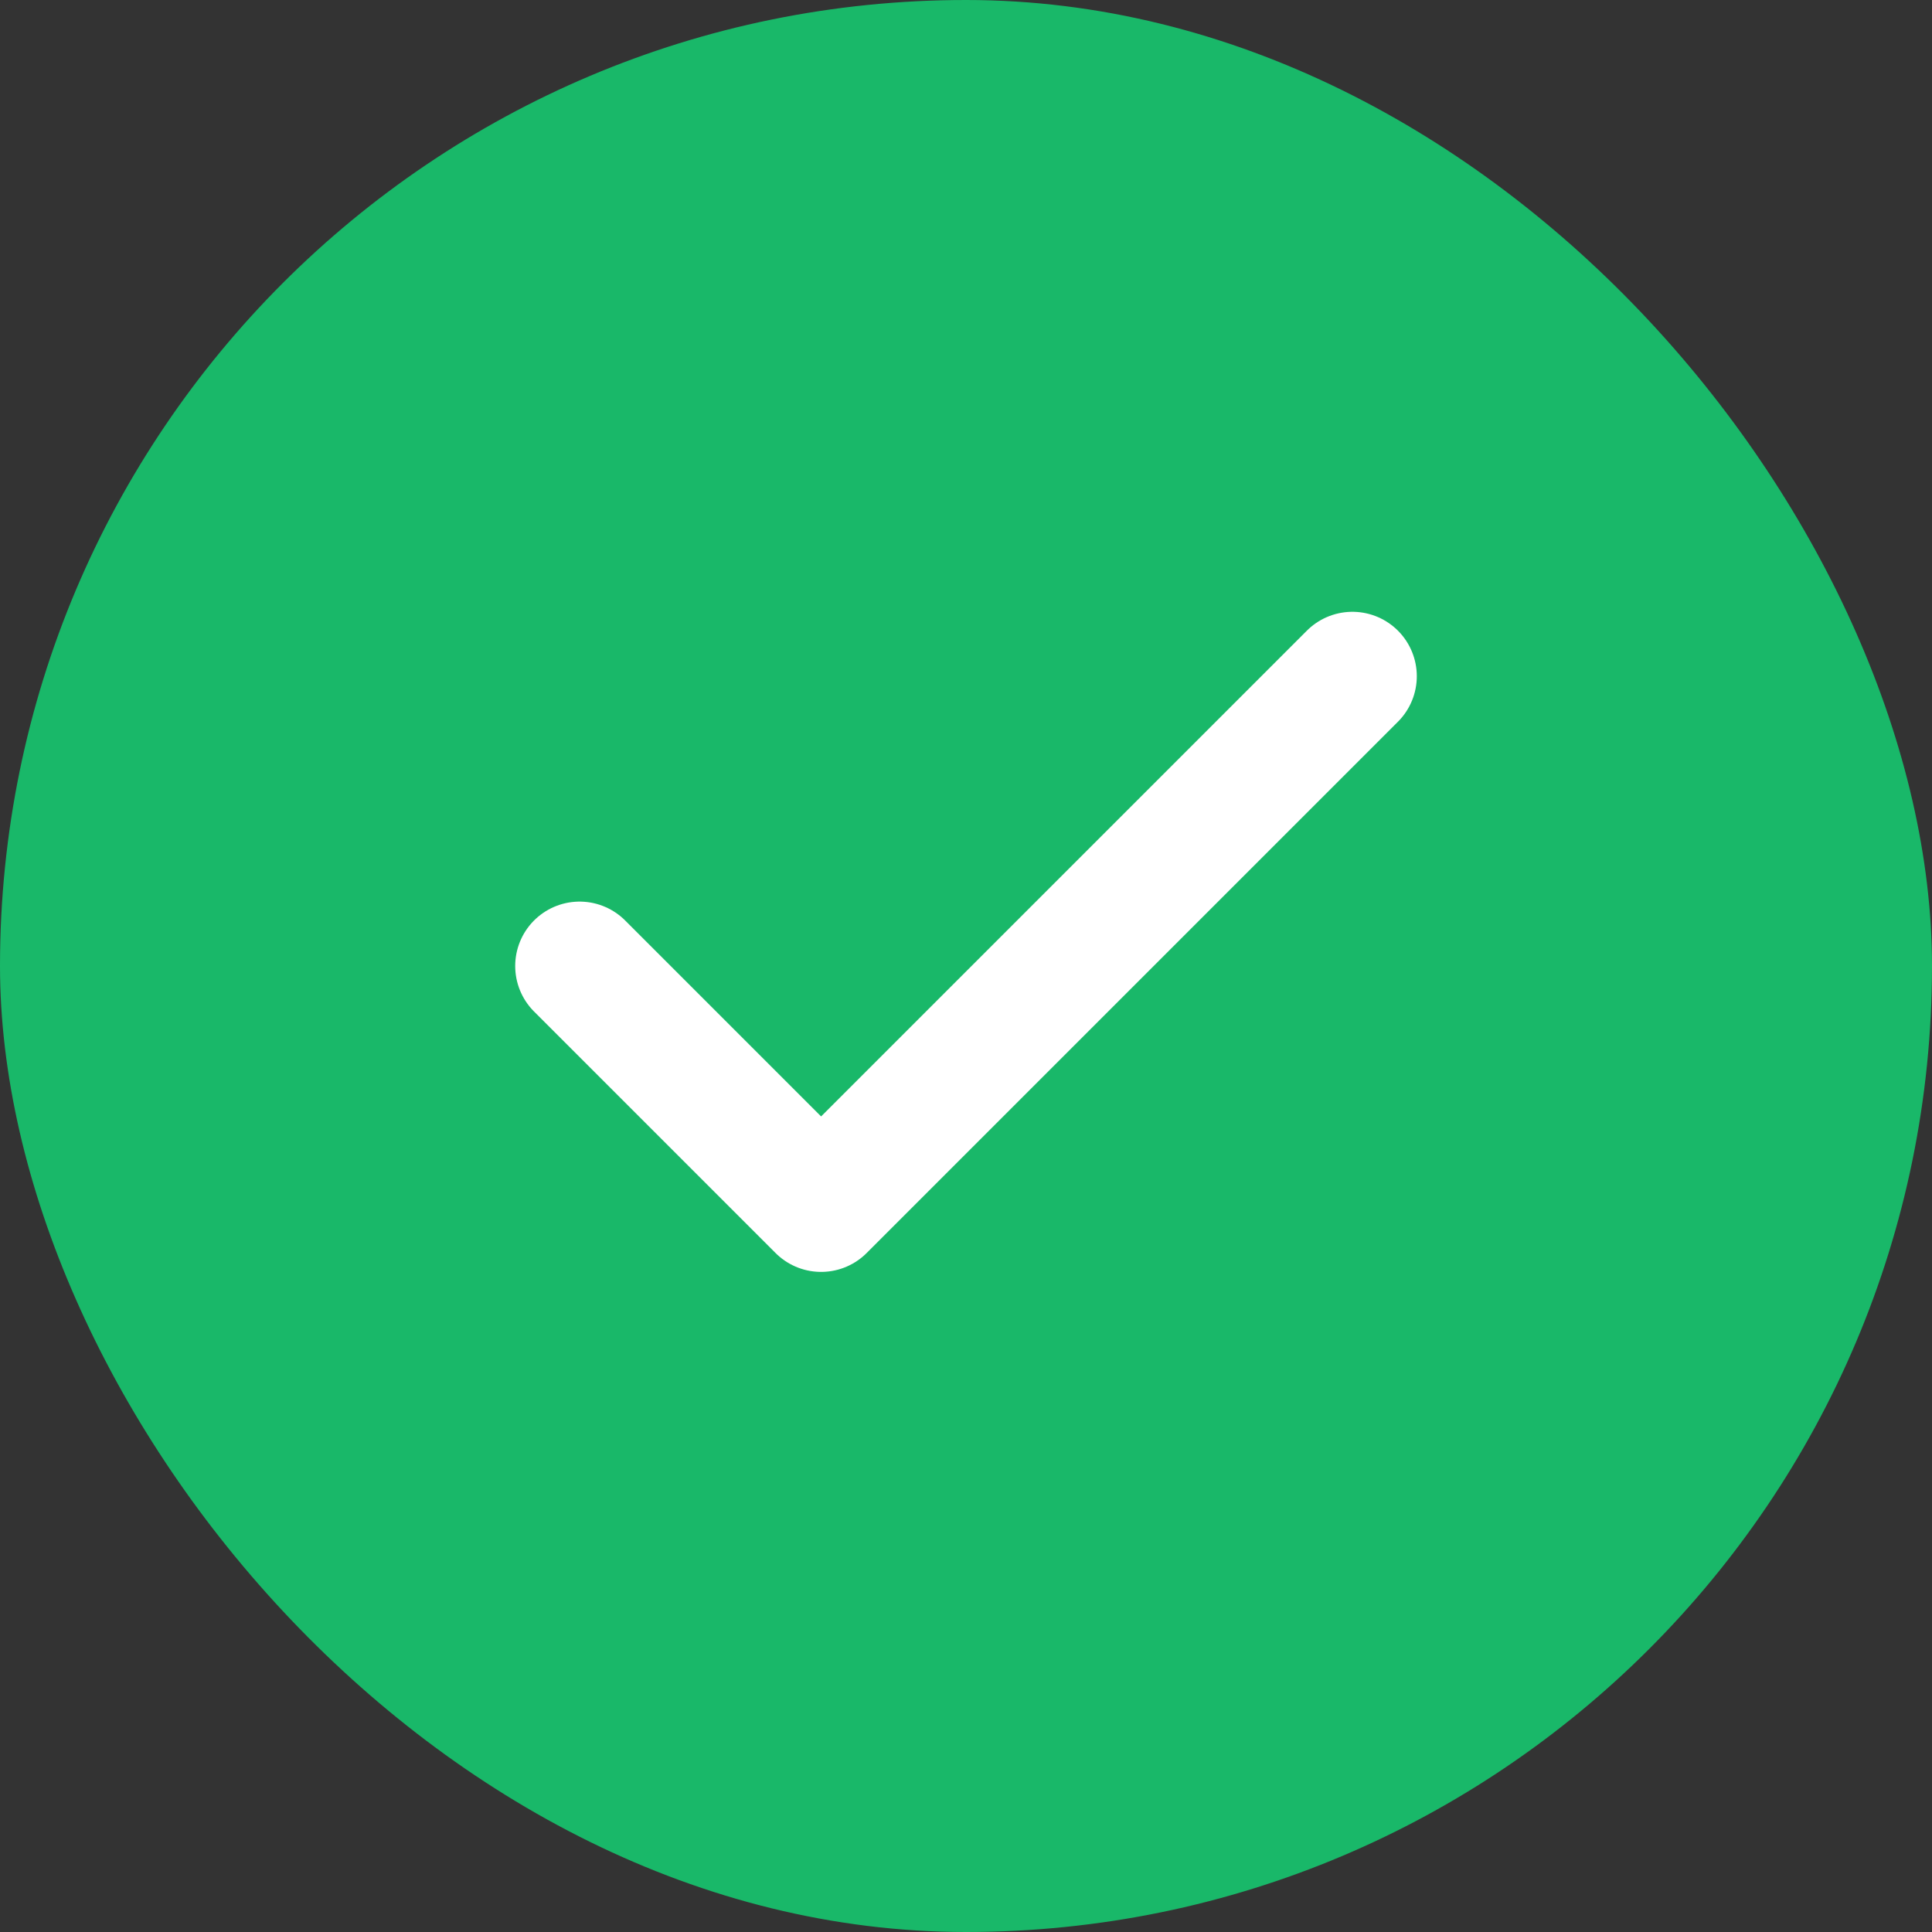
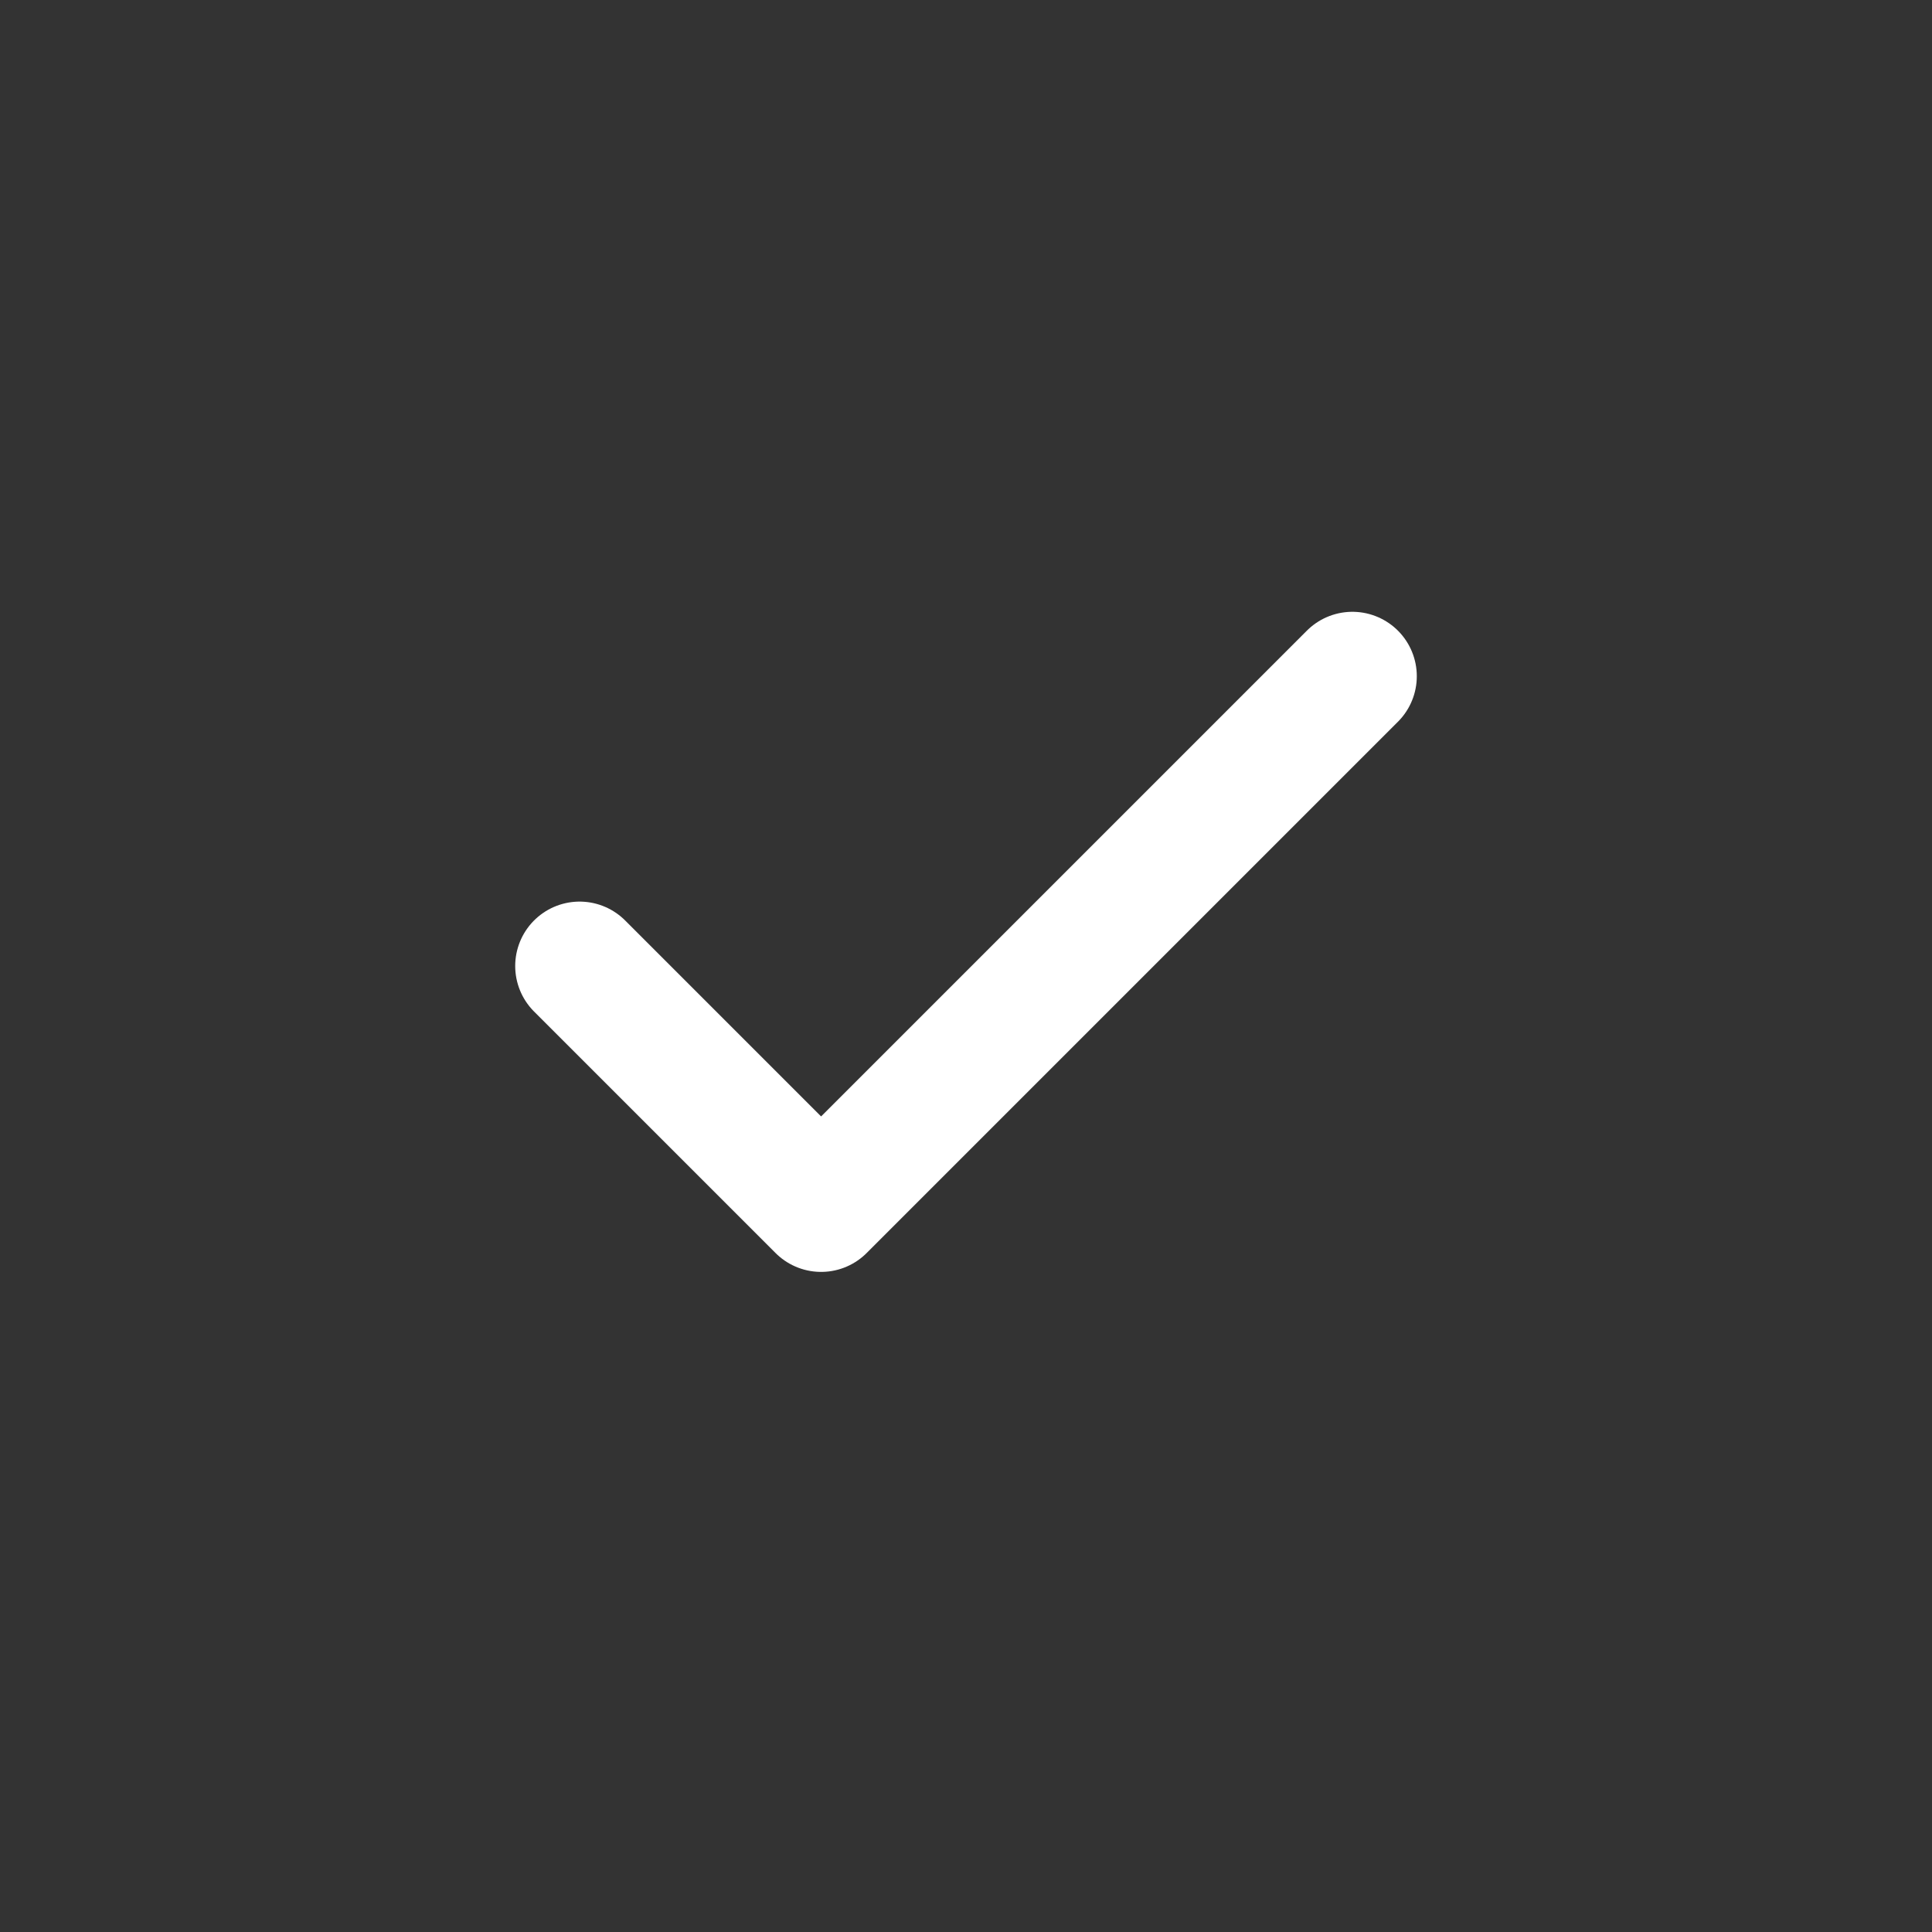
<svg xmlns="http://www.w3.org/2000/svg" width="15" height="15" viewBox="0 0 15 15" fill="none">
  <rect x="0" y="0" width="15" height="15" fill="#333333" stroke="none" />
-   <rect width="15" height="15" rx="7.5" fill="#19B869" />
  <path d="M10.5 5.25L6.375 9.375L4.5 7.5" stroke="white" stroke-linecap="round" stroke-linejoin="round" />
</svg>